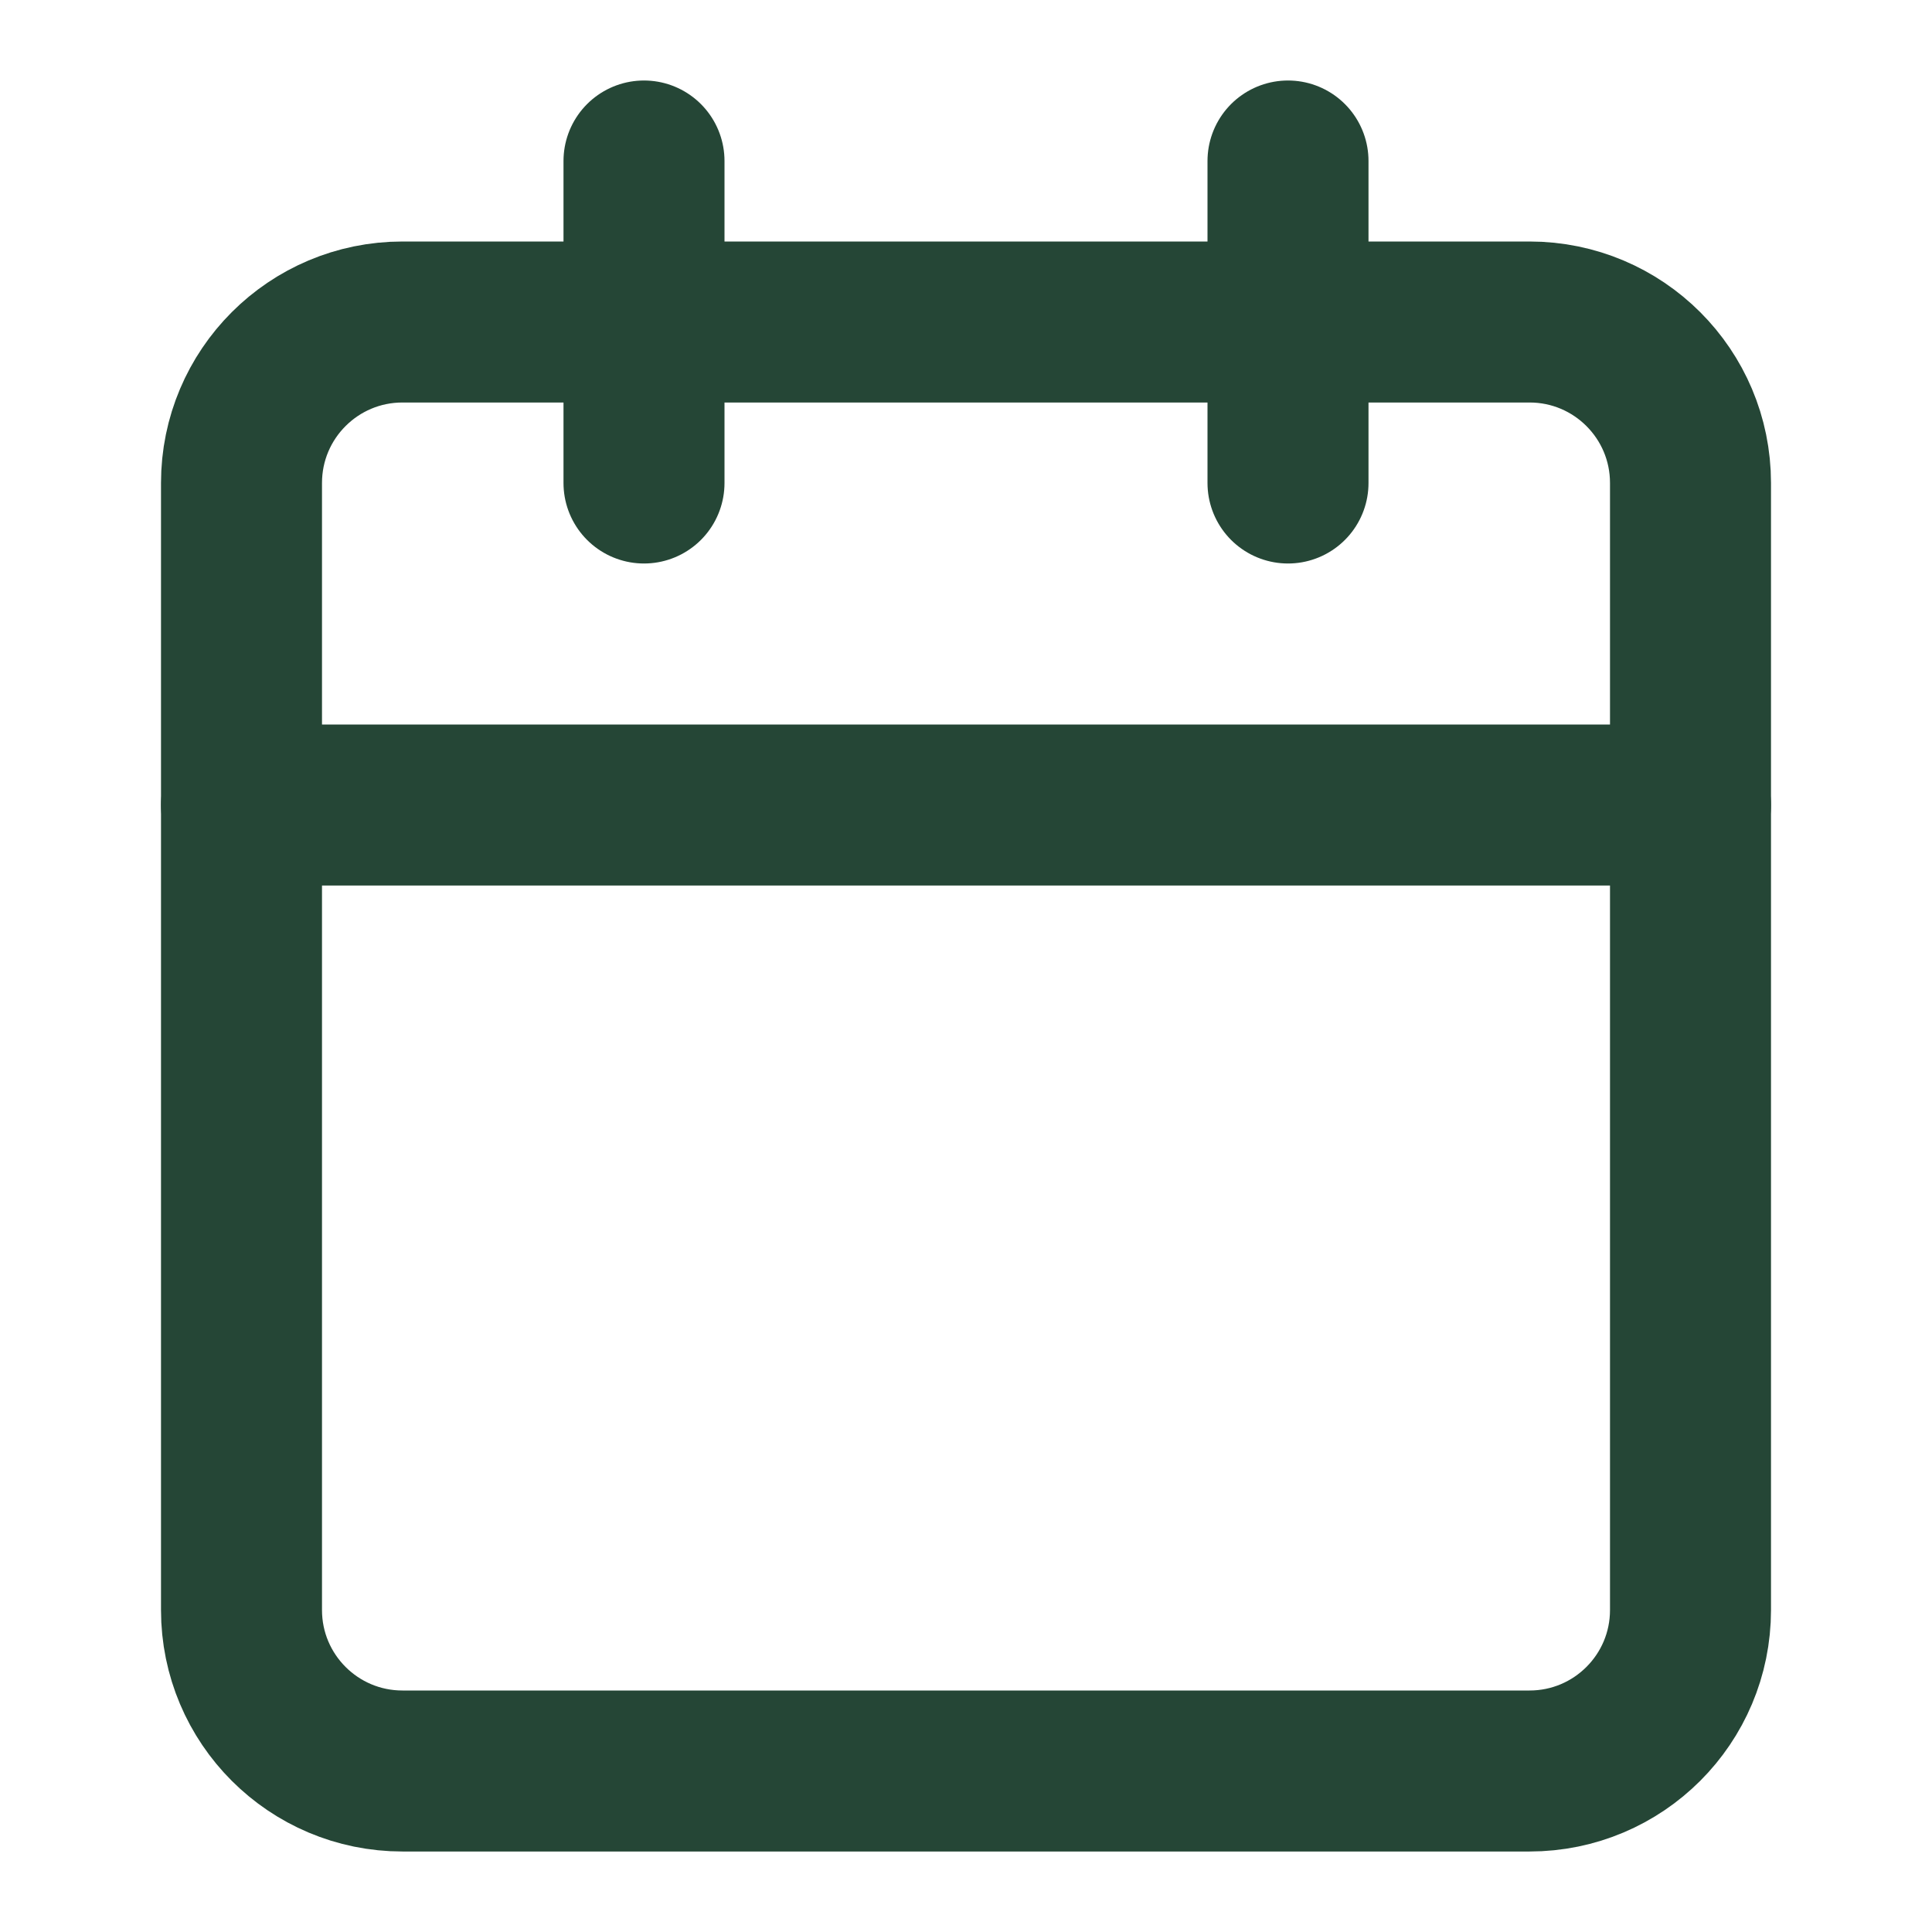
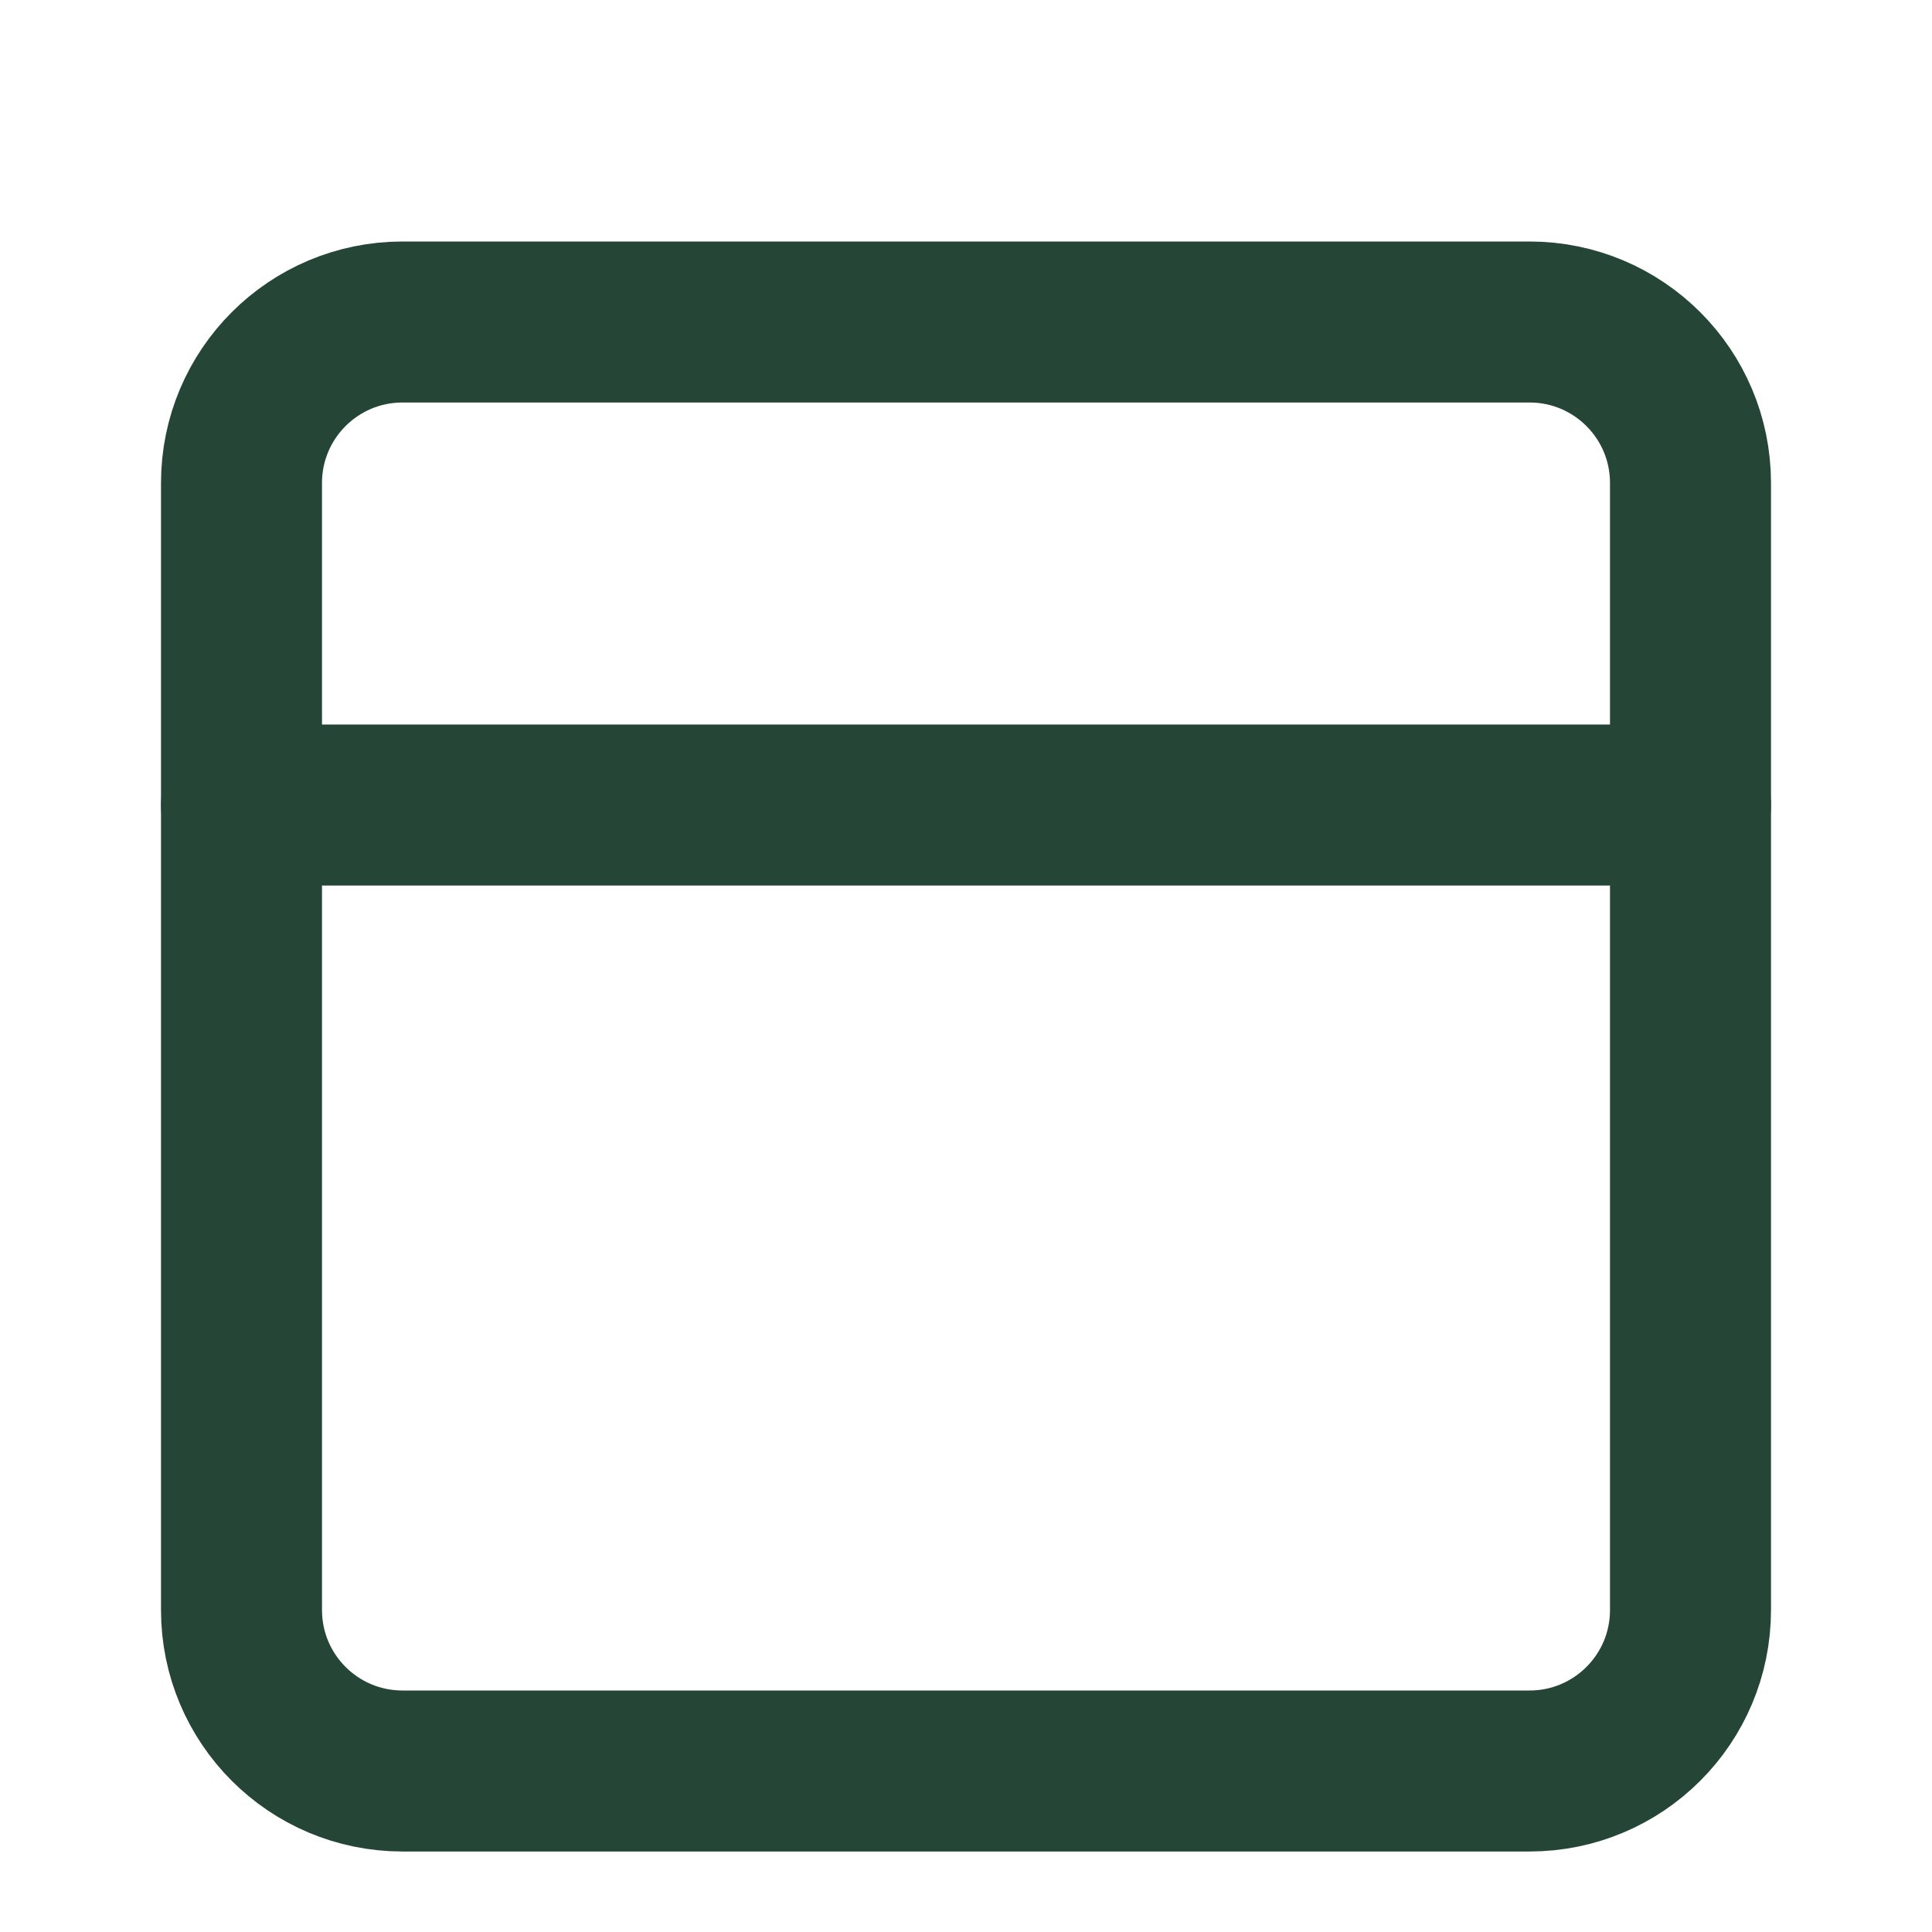
<svg xmlns="http://www.w3.org/2000/svg" width="24" height="24" viewBox="0 0 24 24" fill="none">
-   <path d="M8 2V6" stroke="#254636" stroke-width="2" stroke-linecap="round" stroke-linejoin="round" />
-   <path d="M16 2V6" stroke="#254636" stroke-width="2" stroke-linecap="round" stroke-linejoin="round" />
  <path d="M19 4H5C3.895 4 3 4.895 3 6V20C3 21.105 3.895 22 5 22H19C20.105 22 21 21.105 21 20V6C21 4.895 20.105 4 19 4Z" stroke="#254636" stroke-width="2" stroke-linecap="round" stroke-linejoin="round" />
  <path d="M3 10H21" stroke="#254636" stroke-width="2" stroke-linecap="round" stroke-linejoin="round" />
</svg>